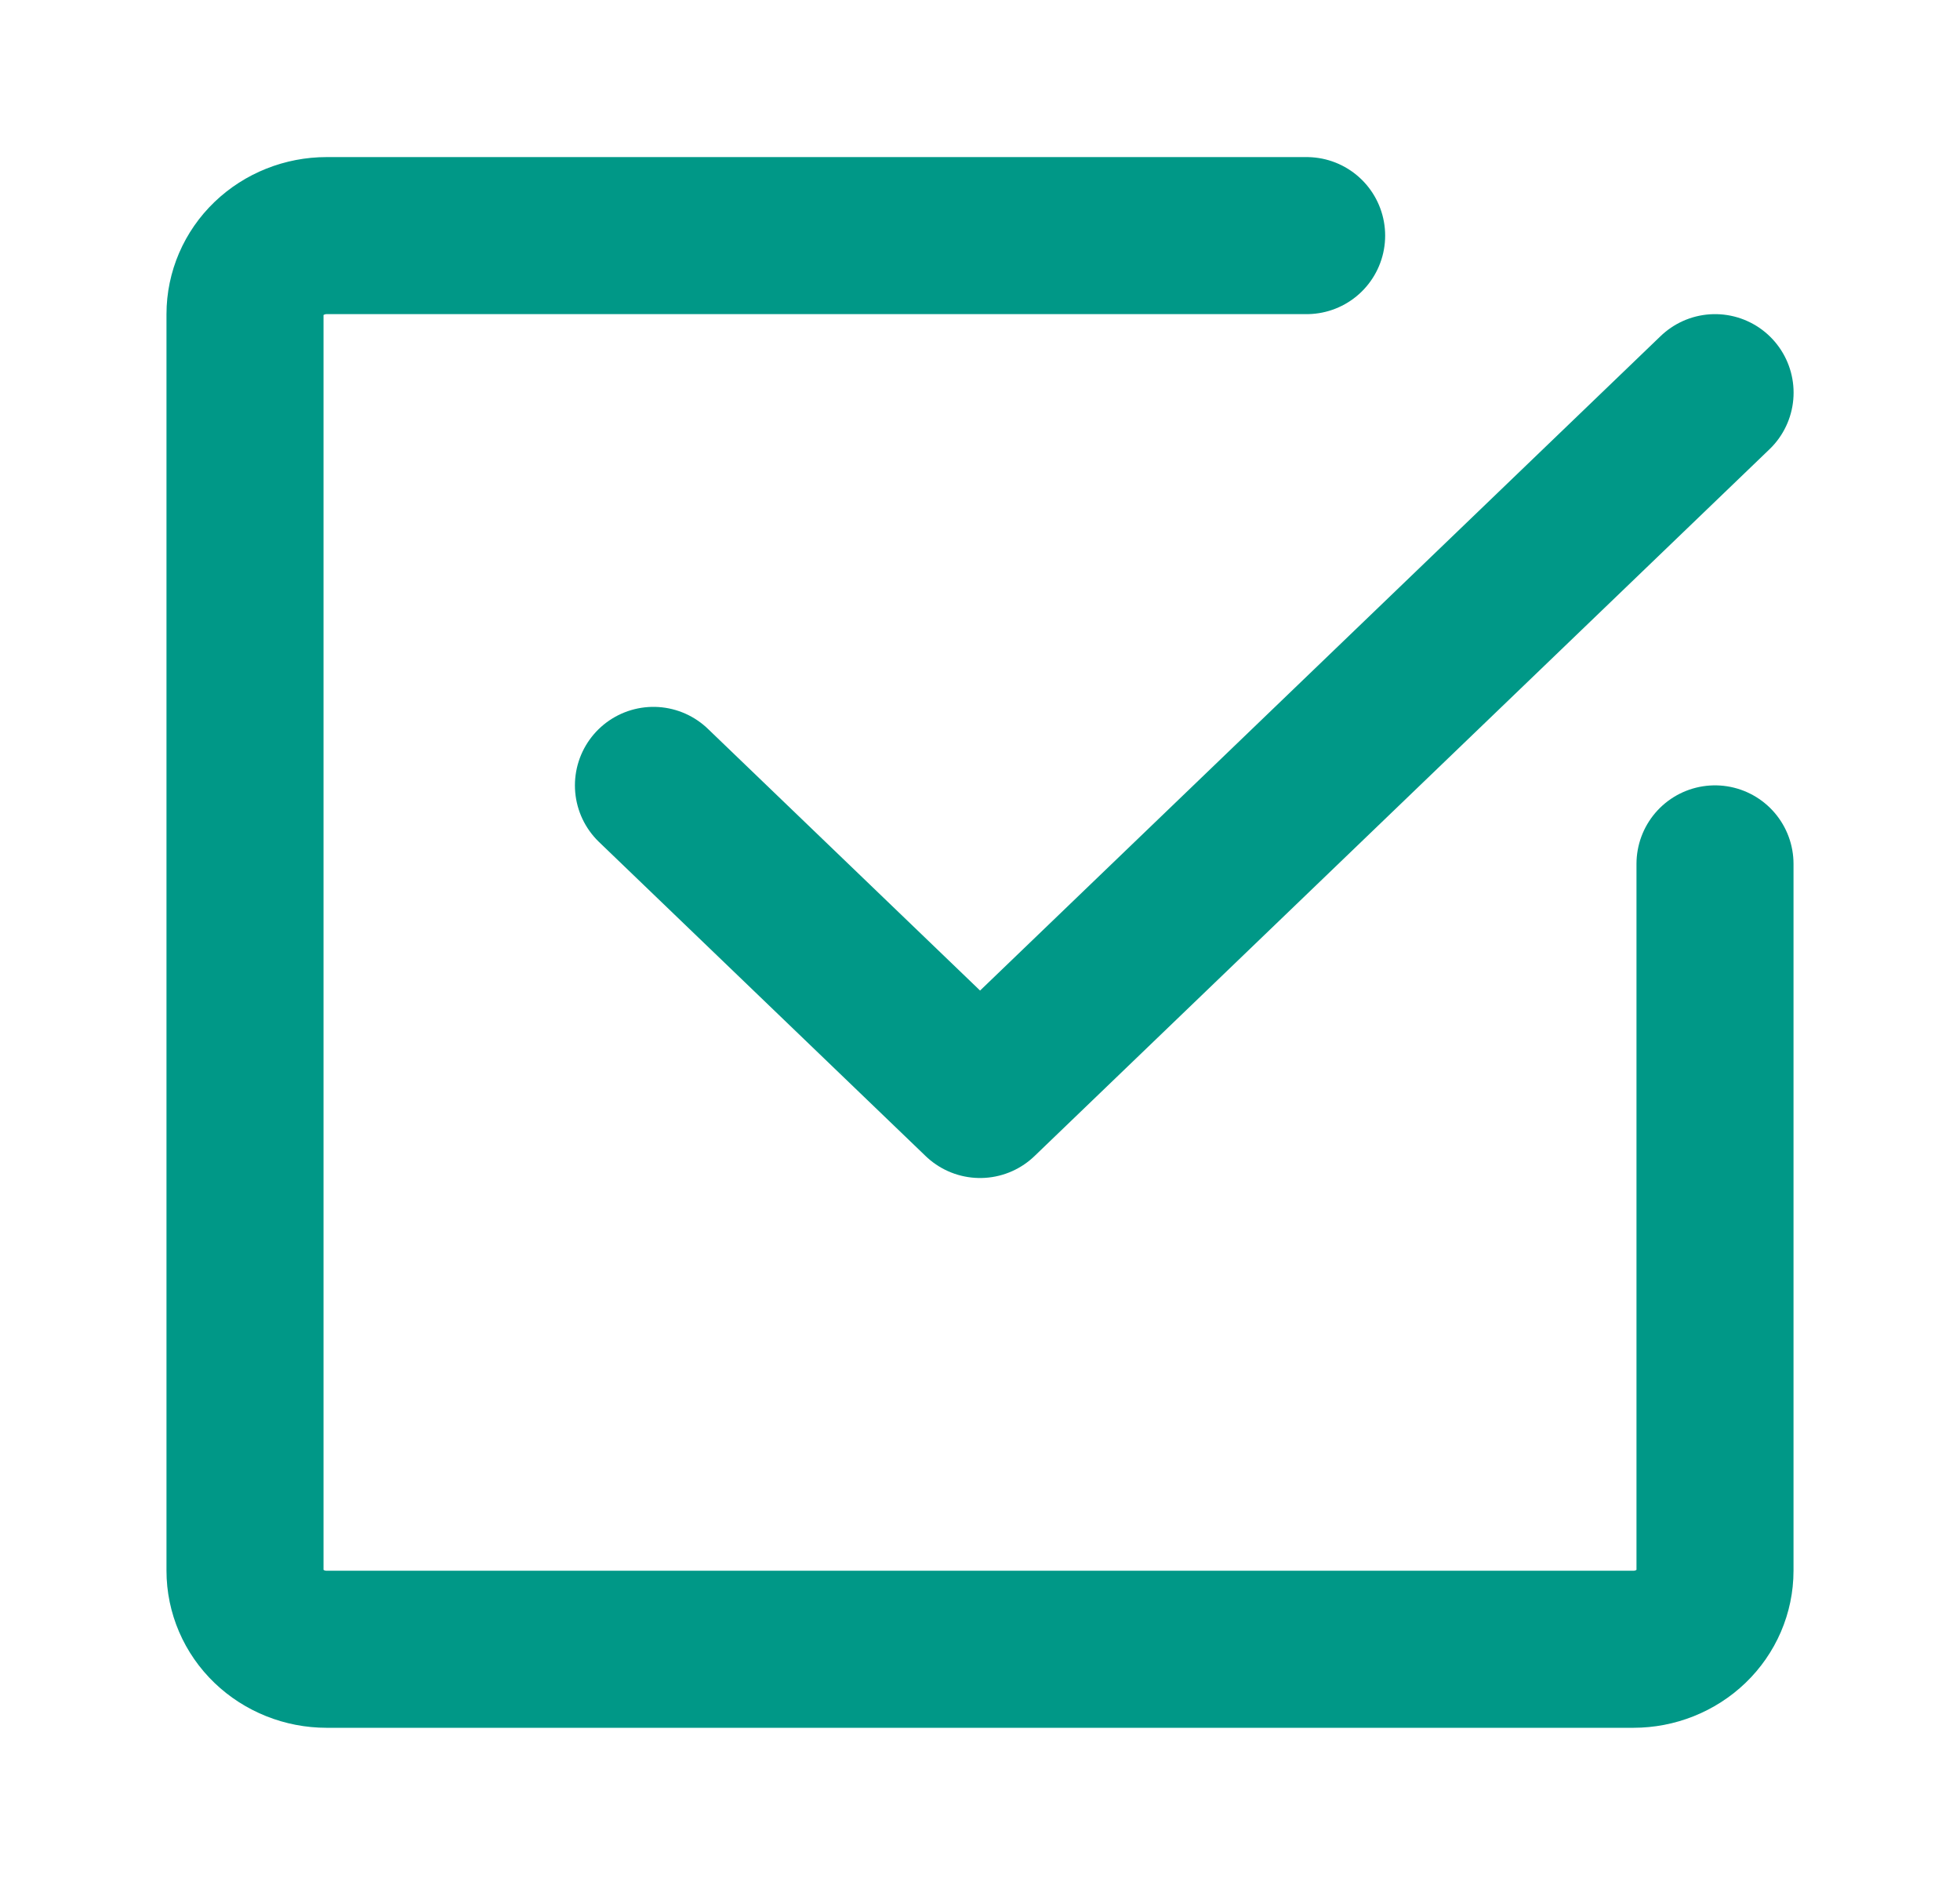
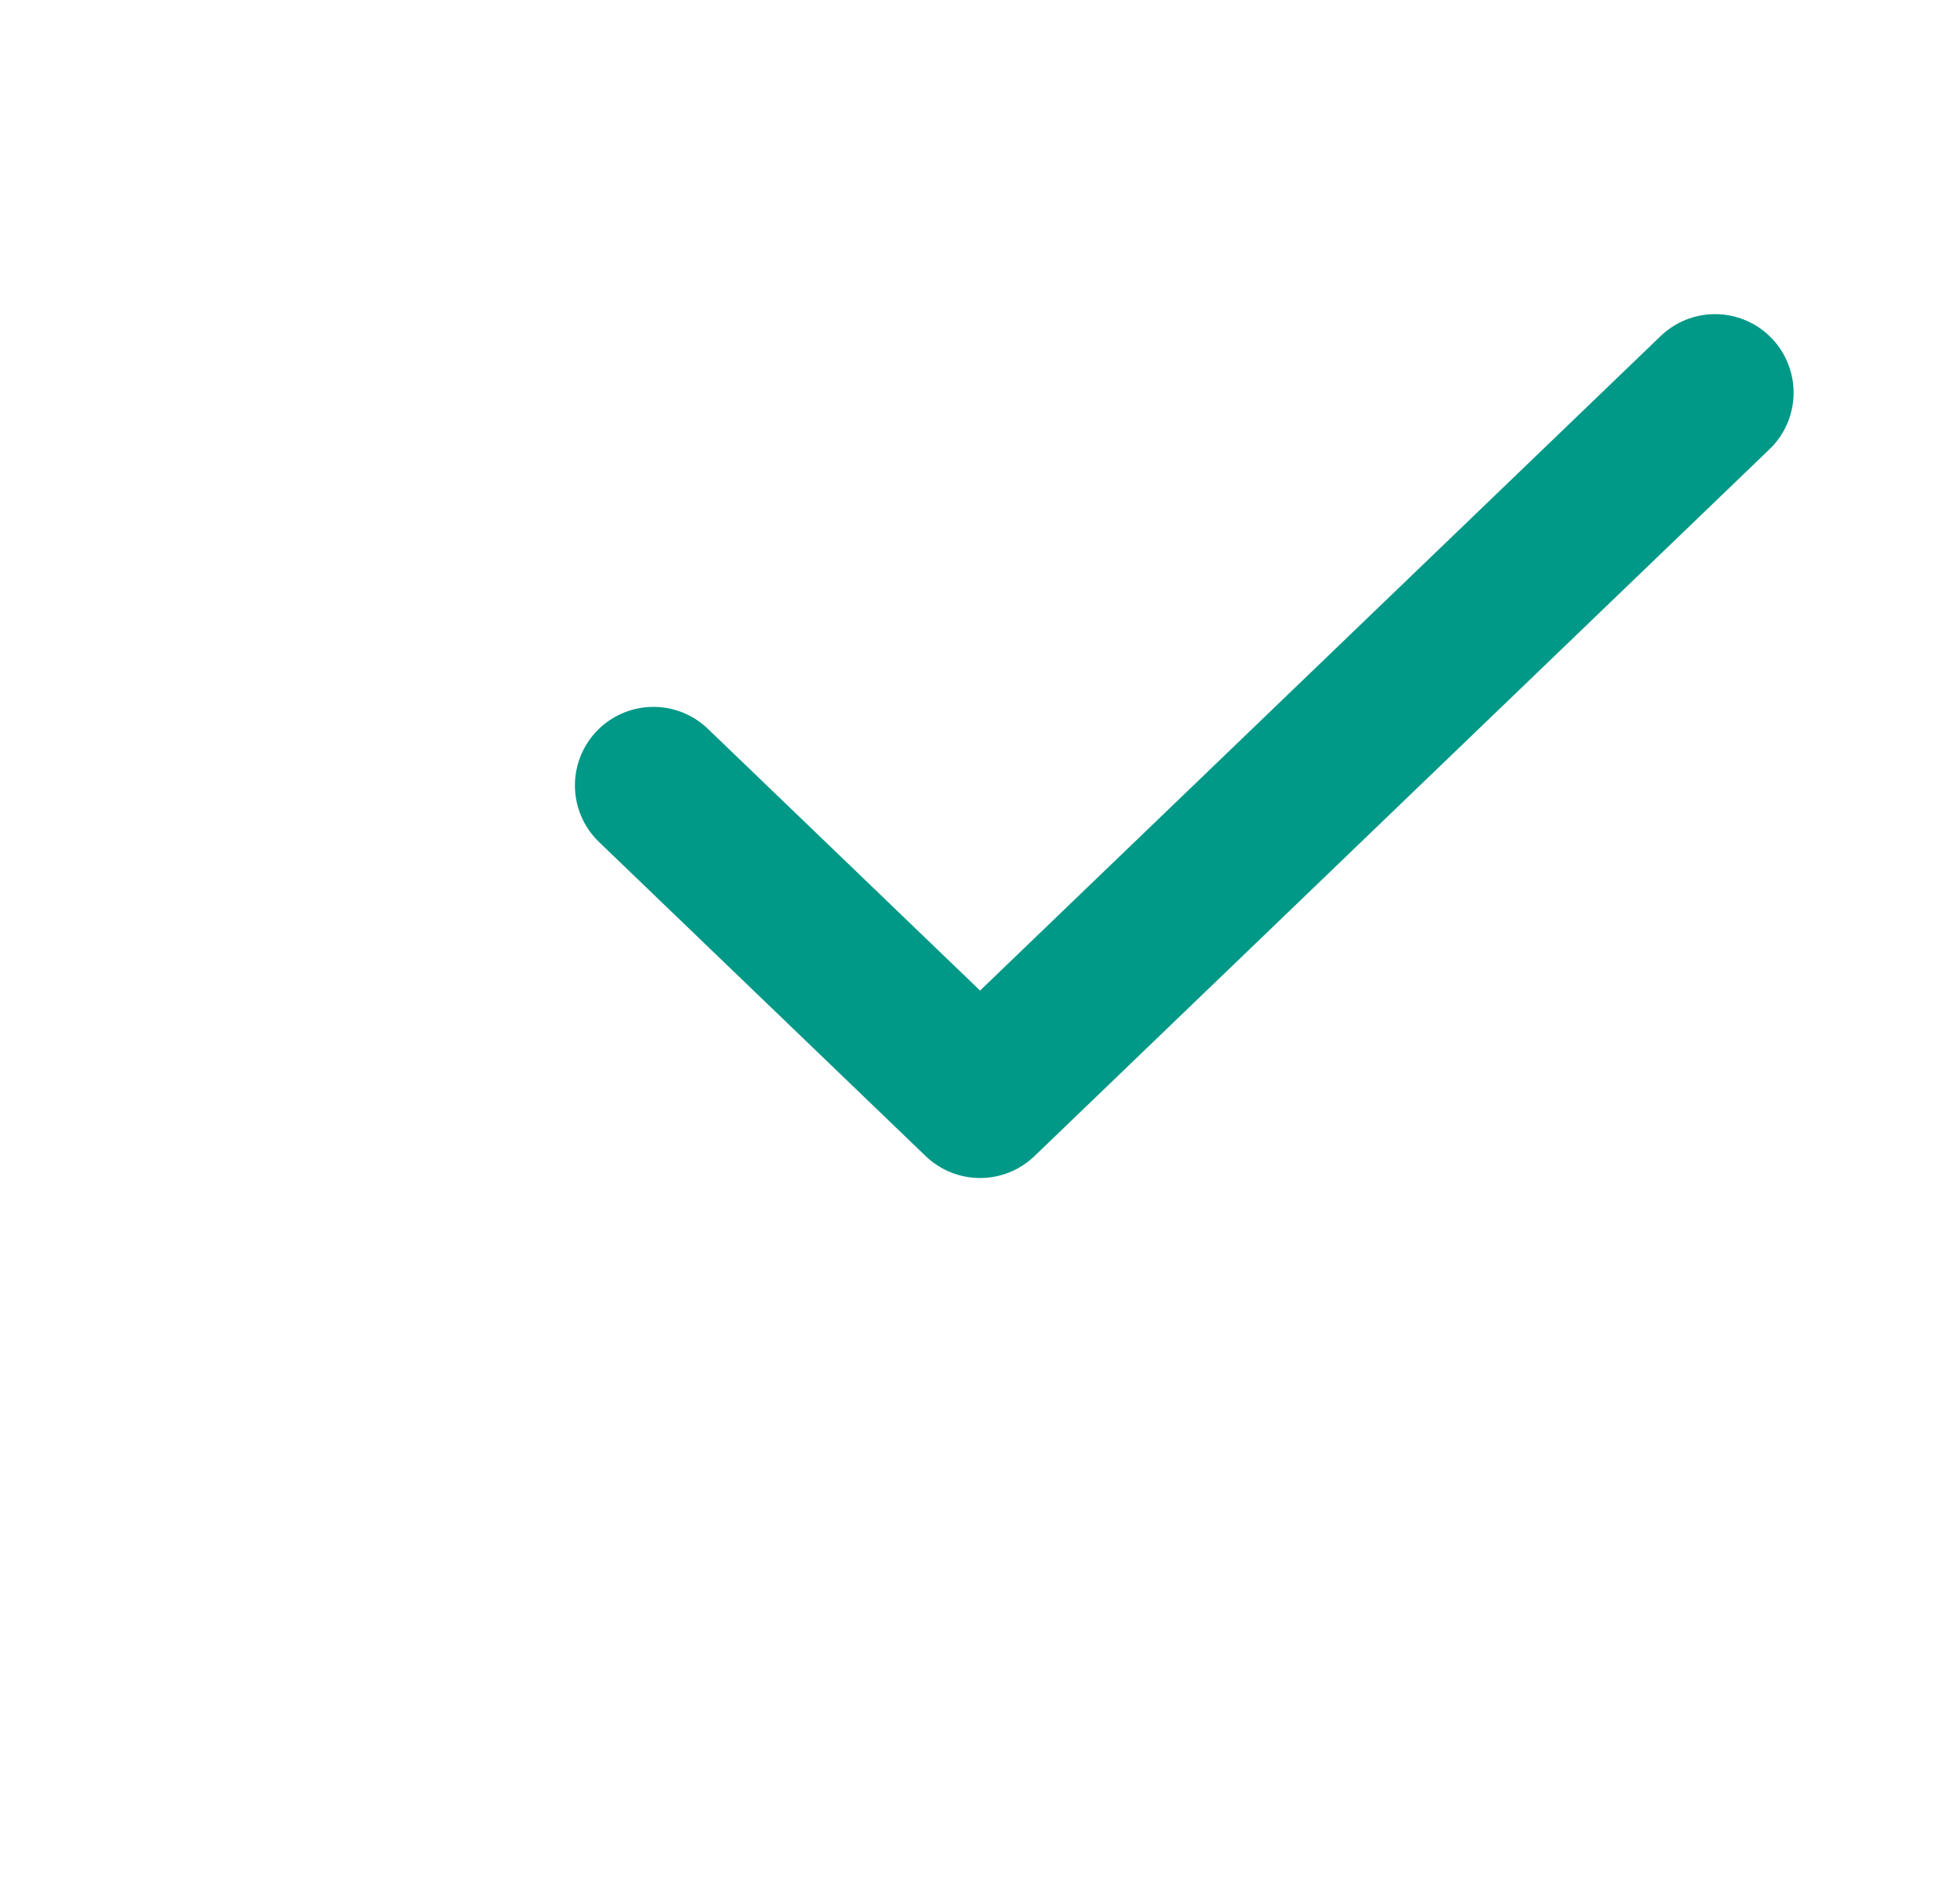
<svg xmlns="http://www.w3.org/2000/svg" width="26" height="25" viewBox="0 0 26 25" fill="none">
  <path d="M22.751 5.208L13.001 14.583L8.668 10.417" stroke="#009887" stroke-width="2.083" stroke-linecap="round" stroke-linejoin="round" />
-   <path d="M22.75 11.458V20.833C22.75 21.11 22.636 21.375 22.433 21.57C22.23 21.765 21.954 21.875 21.667 21.875H4.333C4.046 21.875 3.77 21.765 3.567 21.57C3.364 21.375 3.25 21.11 3.25 20.833V4.167C3.25 3.89 3.364 3.625 3.567 3.43C3.77 3.235 4.046 3.125 4.333 3.125H17.333" stroke="#009887" stroke-width="2.083" stroke-linecap="round" stroke-linejoin="round" />
</svg>